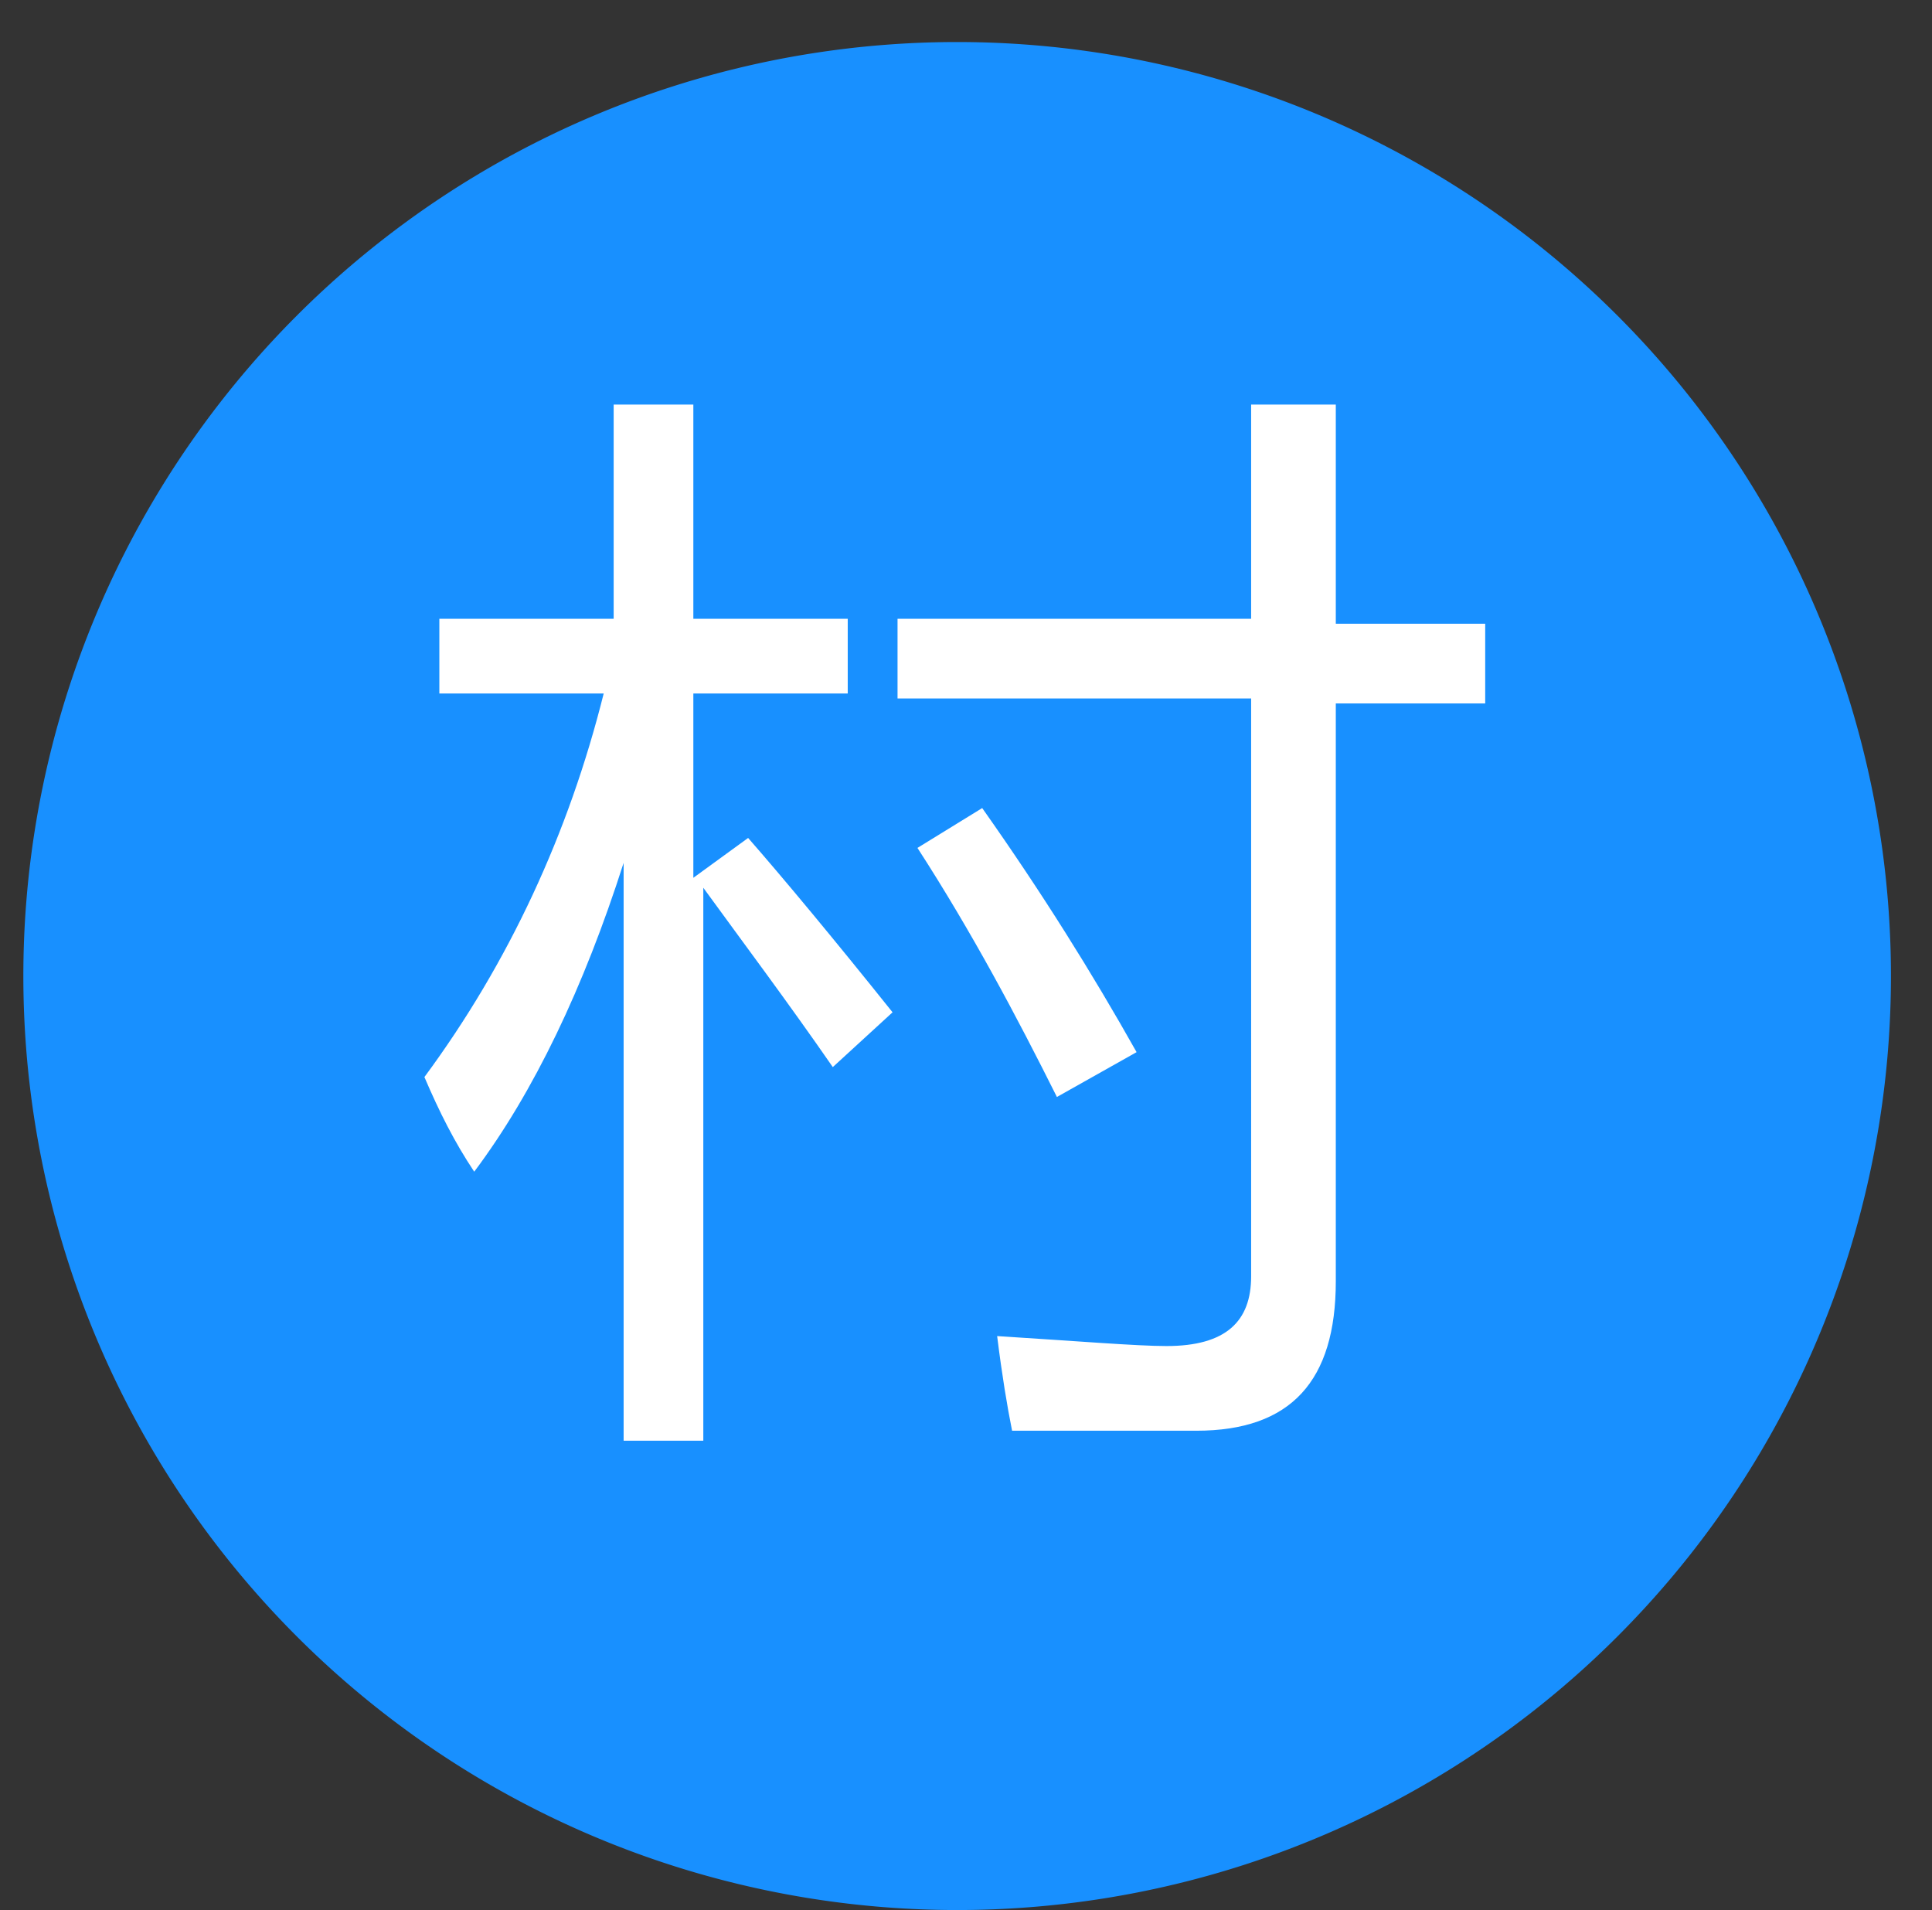
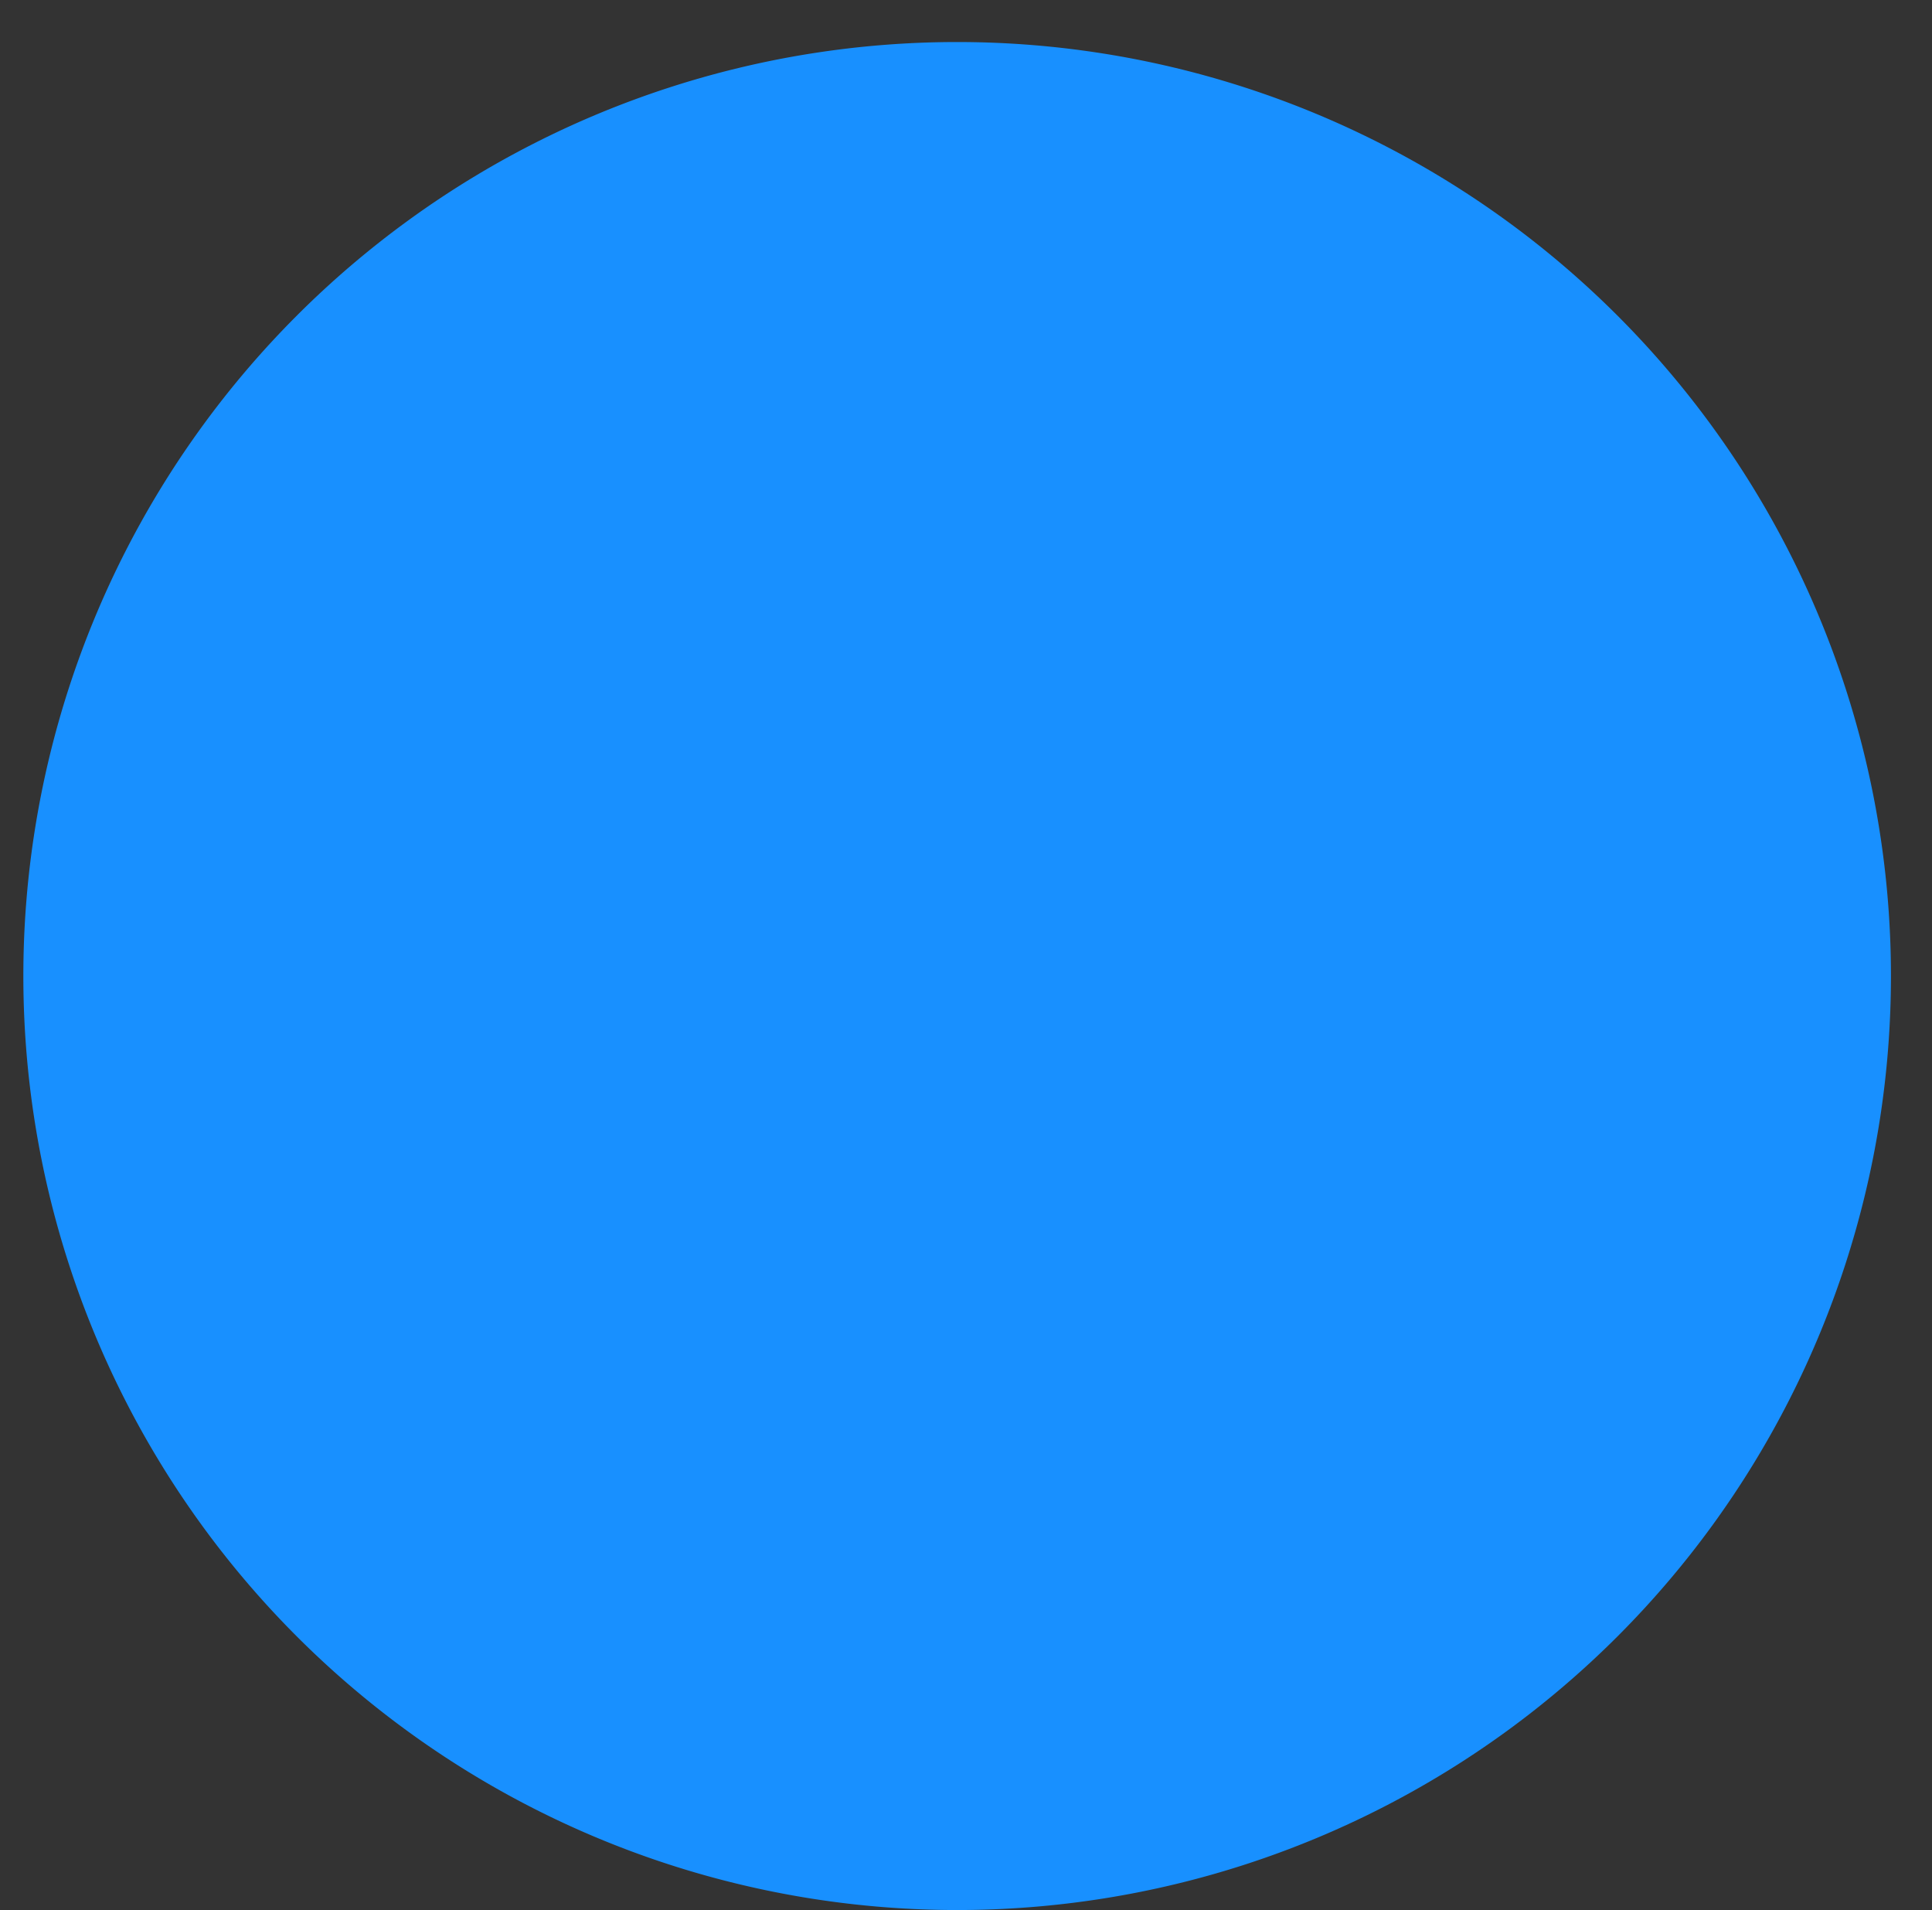
<svg xmlns="http://www.w3.org/2000/svg" t="1604304270888" class="icon" viewBox="0 0 1036 1024" version="1.1" p-id="10501" width="202.344" height="200">
  <rect x="0" y="0" width="1036" height="1024" fill="#333333" stroke="none" />
  <defs>
    <style type="text/css" />
  </defs>
-   <path d="M513.252 523.267m-500.733 0a500.733 500.733 0 1 0 1001.467 0 500.733 500.733 0 1 0-1001.467 0Z" fill="#1890ff" p-id="10502" />
-   <path d="M227.583 577.429c45.4-61.423 77.447-130.858 96.141-205.635h-88.129v-40.059h93.47V216.901h42.729v114.835h82.788v40.059h-82.788v98.811l29.376-21.365c18.694 21.365 45.4 53.412 77.447 93.47L446.571 572.088c-24.035-34.718-48.07-66.764-69.435-96.141v296.434h-42.729V462.594c-21.365 66.764-48.07 122.847-80.117 165.576-10.682-16.023-18.694-32.047-26.706-50.741z m253.705-245.693h189.611V216.901h45.4v117.505h80.117v42.729h-80.117V686.923c0 53.412-24.035 80.117-74.776 80.117h-98.811c-2.671-13.353-5.341-29.376-8.012-50.741 42.729 2.671 74.776 5.341 90.8 5.341 32.047 0 45.4-13.353 45.4-37.388V374.465h-189.611v-42.729z m10.682 122.847l34.718-21.365c32.047 45.4 58.753 88.129 82.788 130.858l-42.729 24.035c-21.365-42.729-45.4-88.129-74.776-133.529z" fill="#FFFFFF" p-id="10503" />
+   <path d="M513.252 523.267m-500.733 0a500.733 500.733 0 1 0 1001.467 0 500.733 500.733 0 1 0-1001.467 0" fill="#1890ff" p-id="10502" />
</svg>